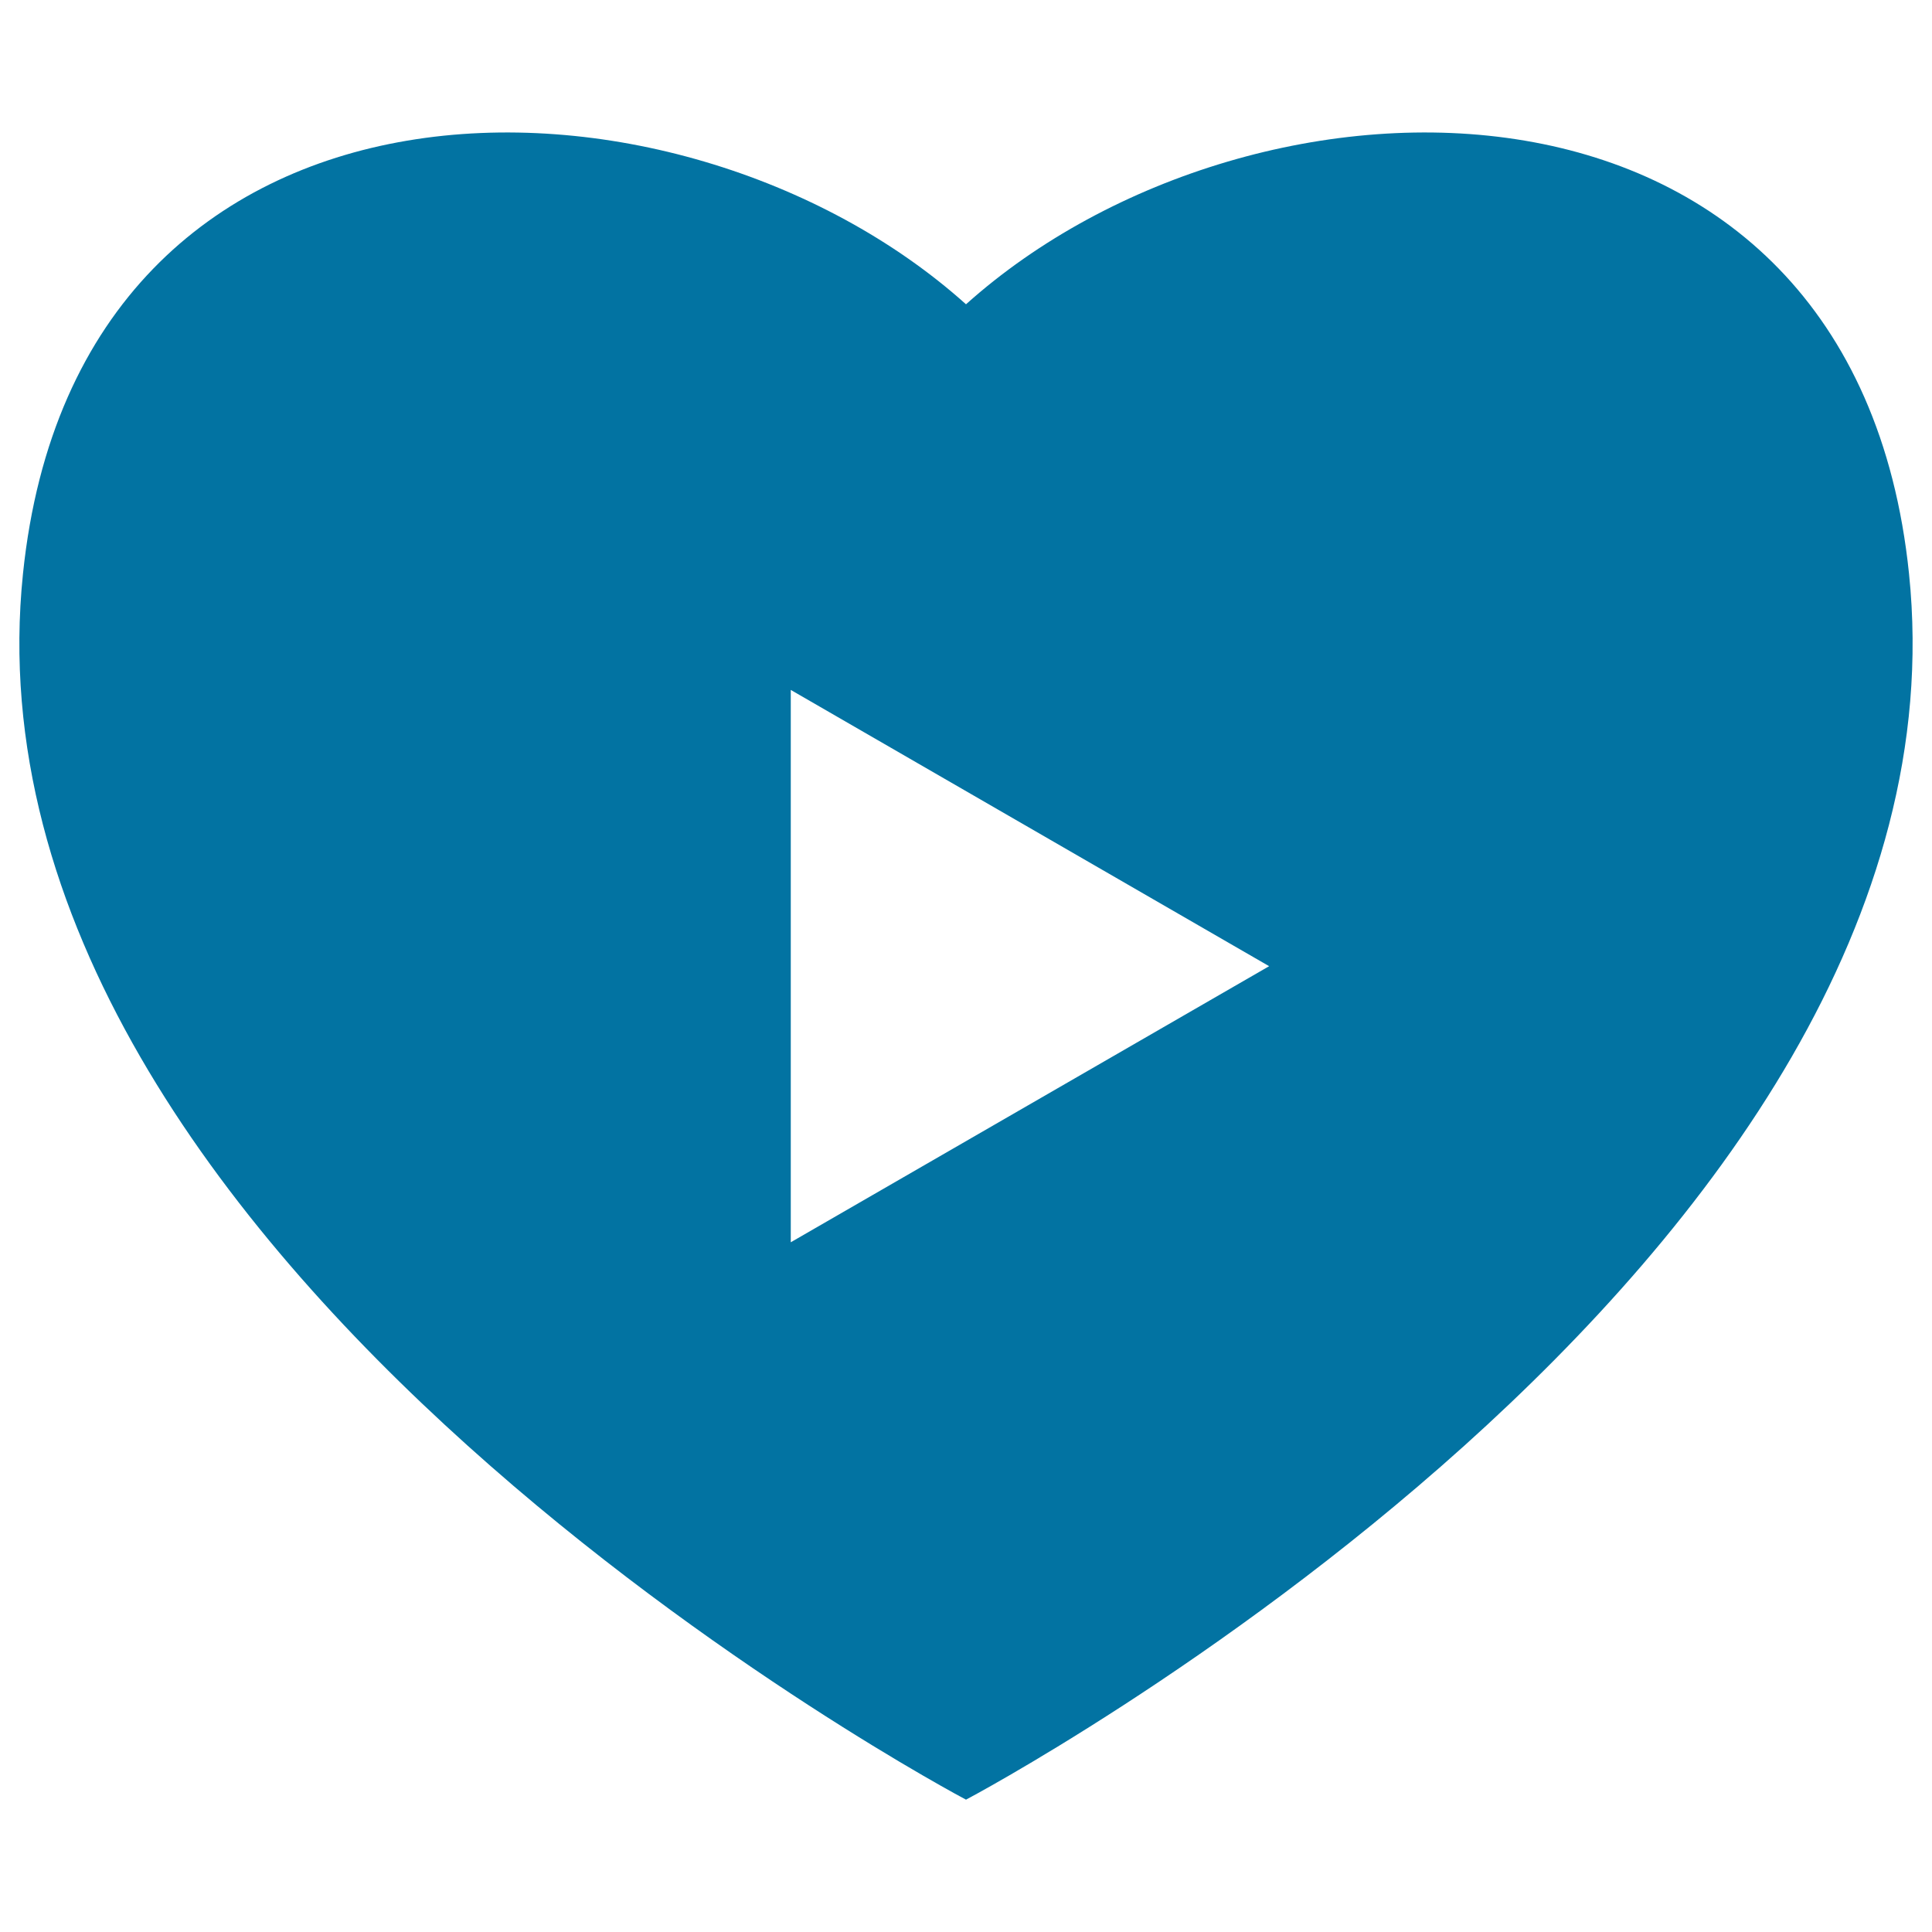
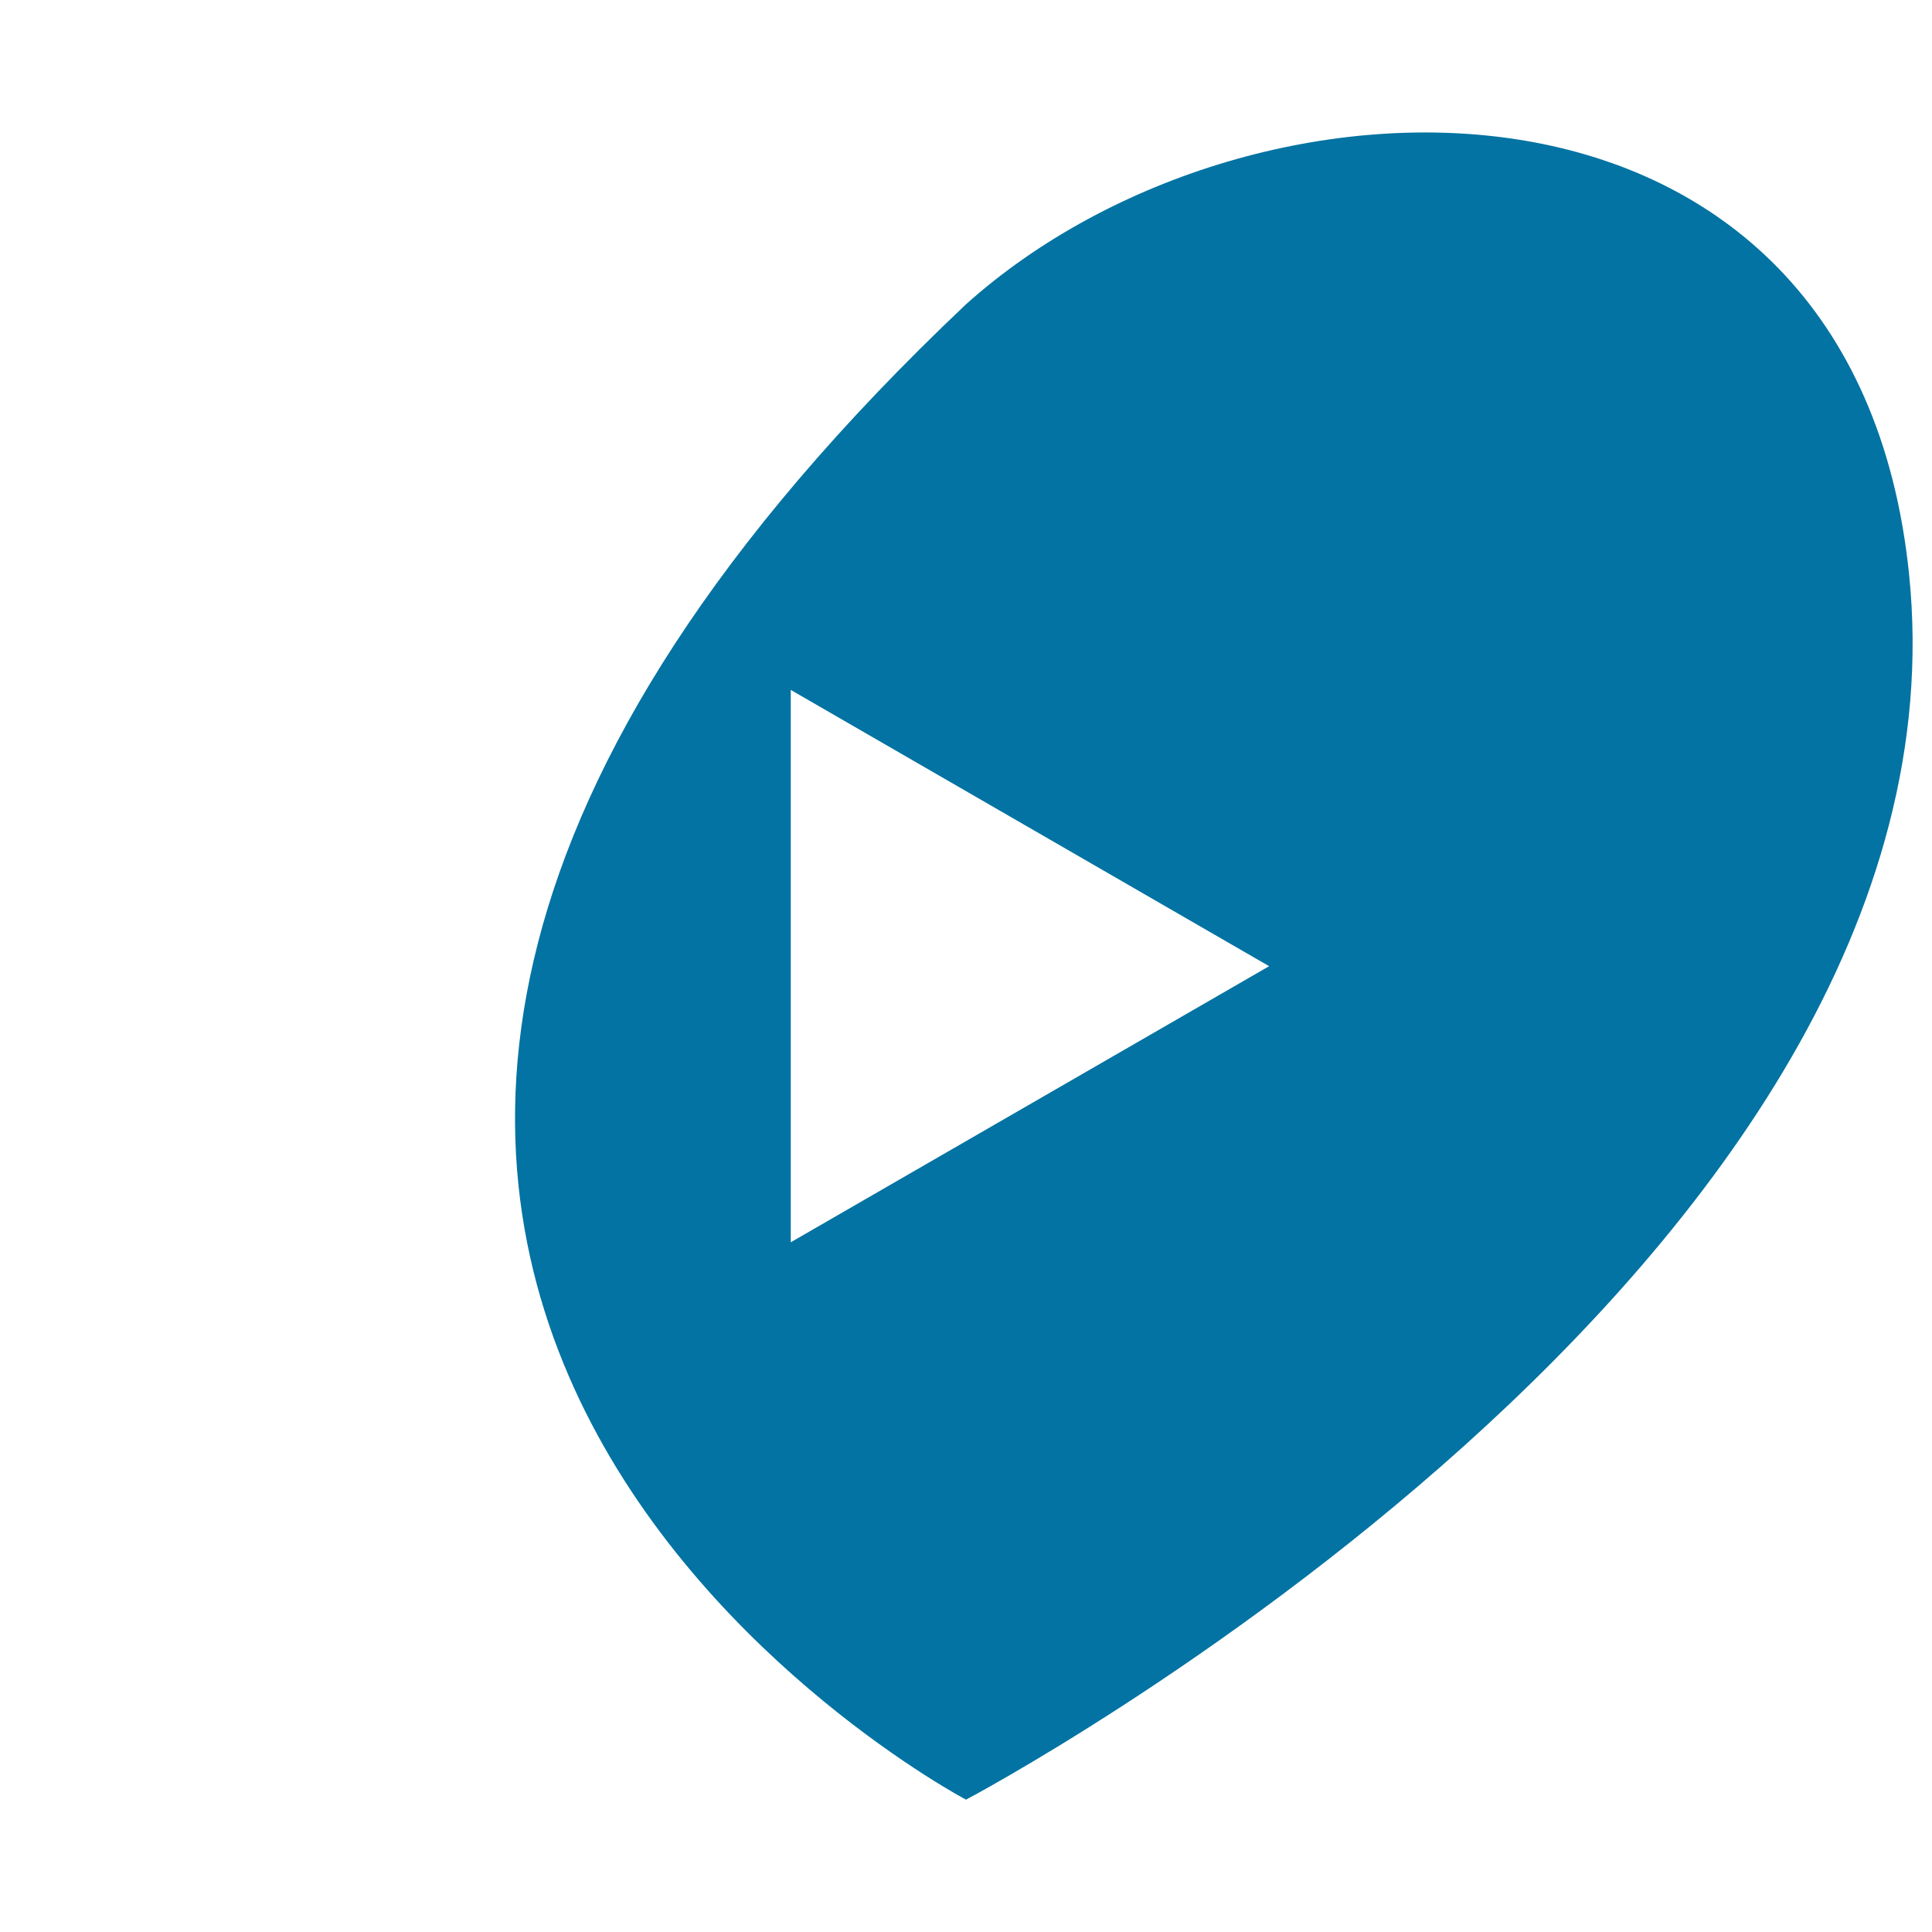
<svg xmlns="http://www.w3.org/2000/svg" viewBox="0 0 1000 1000" style="fill:#0273a2">
  <title>Heart Play Button SVG icon</title>
  <g>
-     <path d="M988.1,296.9C959.4,19.2,649.4,23.5,500,157.5C350.6,23.5,40.6,19.2,11.9,296.9C-25.2,654.4,500,931.5,500,931.5S1025.1,654.5,988.1,296.9z M409.3,643V357.1l247.6,143L409.3,643z" />
+     <path d="M988.1,296.9C959.4,19.2,649.4,23.5,500,157.5C-25.2,654.4,500,931.5,500,931.5S1025.1,654.5,988.1,296.9z M409.3,643V357.1l247.6,143L409.3,643z" />
  </g>
</svg>